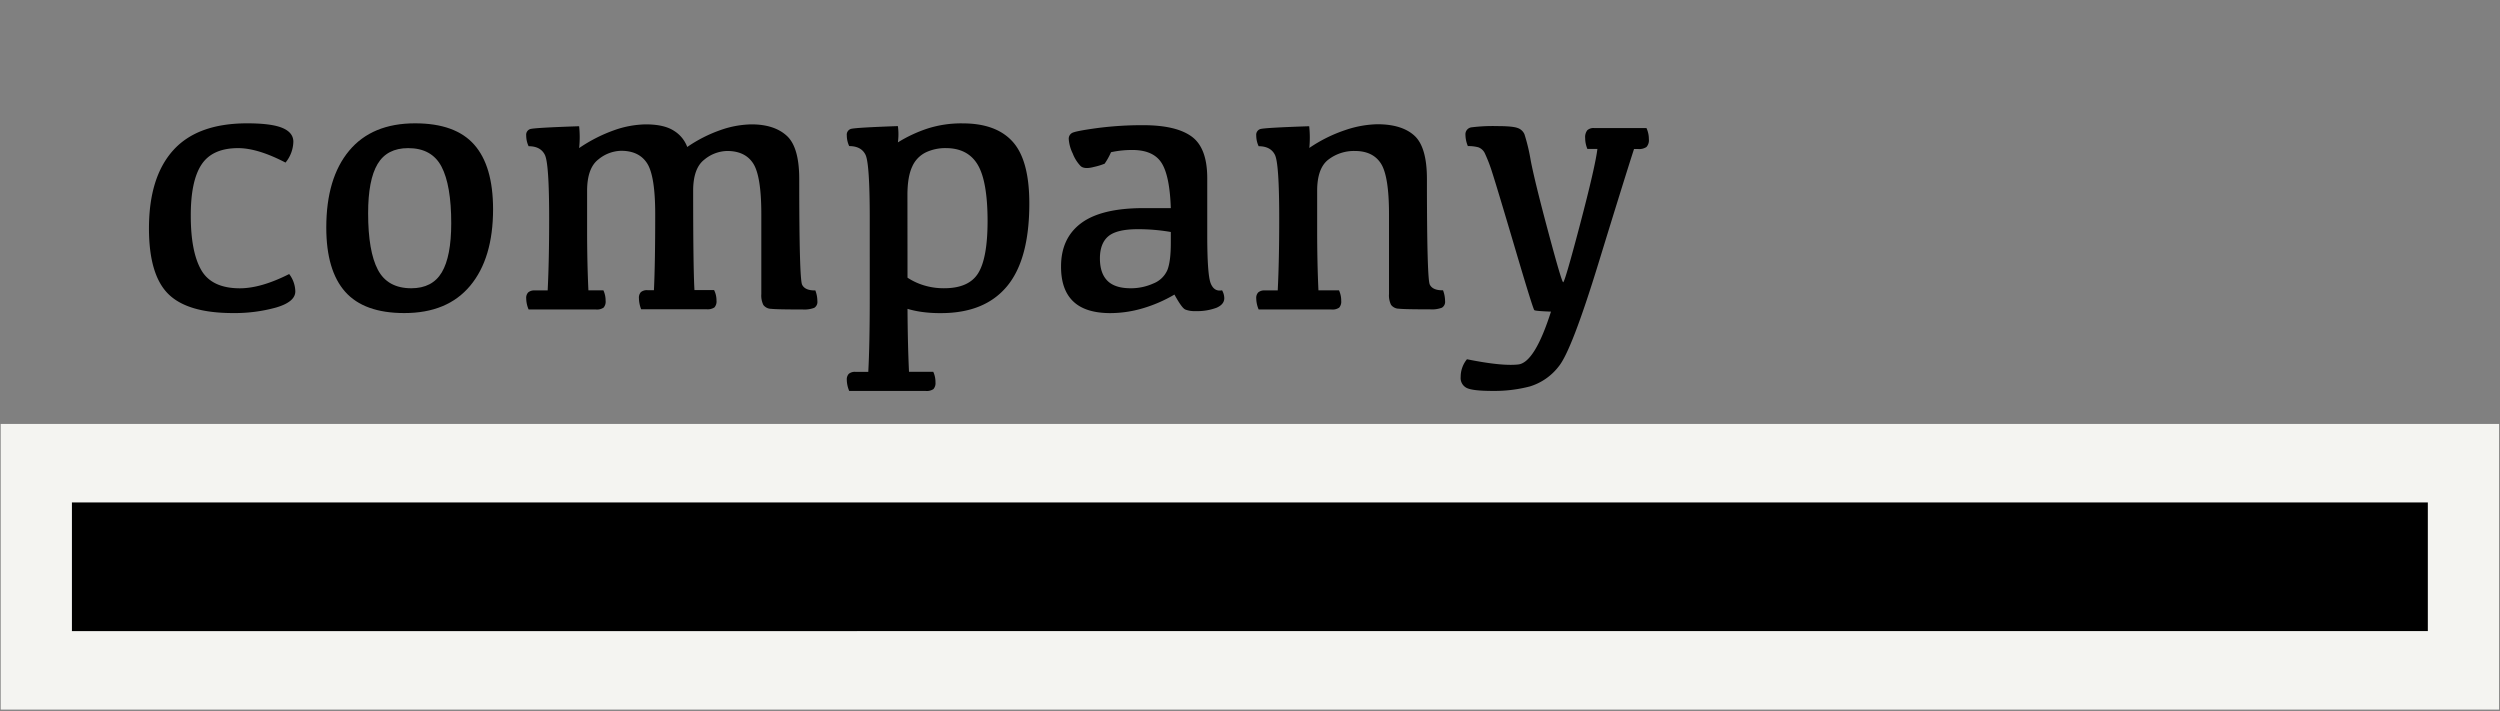
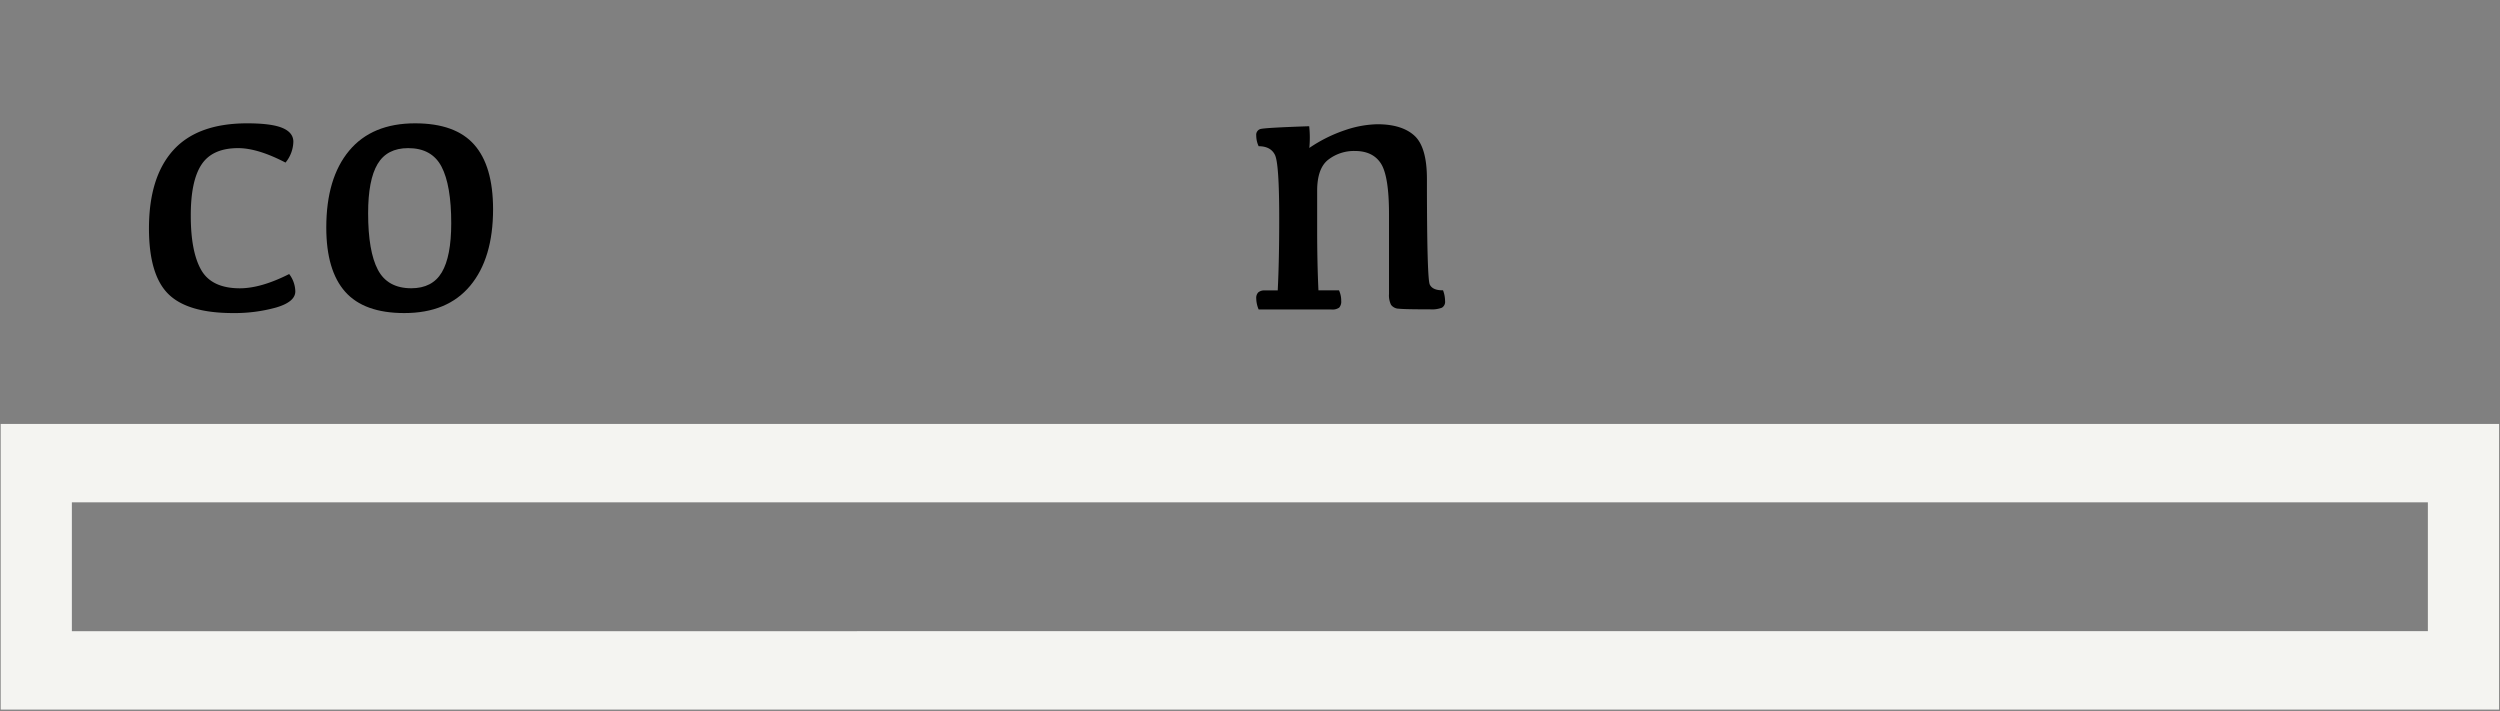
<svg xmlns="http://www.w3.org/2000/svg" viewBox="0 0 956.6 272.02">
  <rect x="0" y="0" width="956.6" height="272.02" fill="#808080" stroke="none" />
  <defs>
    <style>.cls-1{isolation:isolate;opacity:0.1;}.cls-2{fill:#f4f4f1;}</style>
  </defs>
  <g id="フッター">
-     <rect x="453.61" y="-233.9" width="49.3" height="901.53" transform="translate(695.12 -261.4) rotate(90)" />
    <path class="cls-2" d="M929,192.21v49.3H27.5v-49.3H929m27.23-30H.26v109.3h956V162.21Z" />
    <path d="M89.16,119.79q-17.43,0-24.79-7.33T57,87.42Q57,67.8,66.28,57.5T94.54,47.19q9.27,0,13.46,1.74c2.78,1.15,4.2,2.89,4.25,5.2a13,13,0,0,1-3,8.08q-10.62-5.53-18.13-5.53-9.84,0-14,6.27T73,82.6q0,13.75,4,20.72t14.74,7q8.14,0,18.91-5.46A11.33,11.33,0,0,1,113,111.5q0,4-7.33,6.16A59.21,59.21,0,0,1,89.16,119.79Z" />
    <path d="M154.67,119.79q-15.36,0-22.59-8.15t-7.23-24.57q0-18.91,8.75-29.4t25.25-10.48q15.38,0,22.59,8.15T188.67,80q0,18.84-8.75,29.33T154.67,119.79Zm2.69-9.49q8.08,0,11.69-6.09t3.61-18.77q0-14.59-3.72-21.68t-12.78-7.08q-8.07,0-11.69,6.09t-3.61,18.84q0,14.52,3.72,21.6T157.36,110.3Z" />
-     <path d="M265.23,73q0,29.68.5,38h7.51a8.8,8.8,0,0,1,.92,4,3.46,3.46,0,0,1-.78,2.62,4.67,4.67,0,0,1-3.05.71h-25a12,12,0,0,1-.85-4.25,3.12,3.12,0,0,1,.75-2.3,3.55,3.55,0,0,1,2.58-.74h2.41q.5-10.41.49-29.11,0-14.59-3.08-19.41t-9.95-4.82a14.18,14.18,0,0,0-8.75,3.33q-4.27,3.33-4.28,12V88q0,12.54.5,23.09h5.73a9.3,9.3,0,0,1,.85,4,3.46,3.46,0,0,1-.78,2.62,4.5,4.5,0,0,1-3,.71H202.27a11.18,11.18,0,0,1-.92-4.25,3,3,0,0,1,.78-2.3,3.6,3.6,0,0,1,2.55-.74h4.88q.57-11.26.57-27.63,0-20.9-1.63-24.22c-1.09-2.22-3.16-3.33-6.23-3.33a9.55,9.55,0,0,1-.92-4.11,2.29,2.29,0,0,1,1.48-2.44q1.5-.52,18.77-1.1a39.79,39.79,0,0,1,0,8.36,58.19,58.19,0,0,1,13.5-6.87,37.7,37.7,0,0,1,12-2.2c4.68,0,8.26.82,10.77,2.45a12.3,12.3,0,0,1,5.1,6.2,53.52,53.52,0,0,1,12.78-6.49,37.24,37.24,0,0,1,11.8-2.16q8.7,0,13.49,4.36t4.78,16.61q0,38.1,1.1,40.37t5.06,2.2a11.5,11.5,0,0,1,.78,4.1,2.63,2.63,0,0,1-1.2,2.56,10.79,10.79,0,0,1-4.47.63q-9.84,0-12-.25a3.77,3.77,0,0,1-3-1.48,8.18,8.18,0,0,1-.78-4.15V82q0-14.59-3.08-19.41t-10-4.82a14.16,14.16,0,0,0-8.75,3.33Q265.23,64.4,265.23,73Z" />
-     <path d="M343.57,48.25a23.2,23.2,0,0,1,0,6.23,53.17,53.17,0,0,1,11.26-5.27,42.31,42.31,0,0,1,13.53-2q12.88,0,19.19,7.08t6.31,23.59q0,21.39-8.54,31.66t-25.25,10.27a49.83,49.83,0,0,1-7.65-.5,37.48,37.48,0,0,1-5.17-1.13q.08,13.53.57,24.08h9.28a9.31,9.31,0,0,1,.85,4,3.47,3.47,0,0,1-.78,2.62,4.57,4.57,0,0,1-3,.71H324.94a11.41,11.41,0,0,1-.92-4.25,3.07,3.07,0,0,1,.78-2.31,3.65,3.65,0,0,1,2.55-.74h4.89q.57-10.56.56-28.61V83.45q0-20.9-1.62-24.22t-6.24-3.33a9.7,9.7,0,0,1-.92-4.11,2.3,2.3,0,0,1,1.49-2.44Q327,48.83,343.57,48.25Zm3.68,58a23.81,23.81,0,0,0,6.17,2.9,25.55,25.55,0,0,0,7.86,1.14q9.42,0,13-5.74t3.61-19.83q0-15.37-3.79-21.71t-12.22-6.34a17.49,17.49,0,0,0-7.61,1.63,10.93,10.93,0,0,0-5.24,5.49q-1.8,3.86-1.81,10.8Z" />
-     <path d="M449.39,112.71A53.75,53.75,0,0,1,437.17,118a44.08,44.08,0,0,1-12.29,1.81q-9.56,0-14.24-4.5T406,101.94q0-10.83,7.72-16.57t23.87-5.74H448q-.42-12.47-3.58-17.35t-11.15-4.89a38,38,0,0,0-8.15.85,26,26,0,0,1-2.44,4.39,24.62,24.62,0,0,1-4.07,1.24q-3.69,1-5.14-.35a14.35,14.35,0,0,1-3-4.79,14.78,14.78,0,0,1-1.53-5.59,2.5,2.5,0,0,1,1.17-2.2c.78-.52,4-1.15,9.53-1.91a133.38,133.38,0,0,1,17.78-1.13q12.54,0,18.52,4.32t6,15.86V89.9q0,15.15,1.31,18.49c.88,2.22,2.33,3.11,4.36,2.69a6.29,6.29,0,0,1,.85,3q0,2.41-3,3.69a21.22,21.22,0,0,1-8.11,1.27,9.41,9.41,0,0,1-3.79-.6C452.66,118.08,451.28,116.15,449.39,112.71ZM448,88.77a73.06,73.06,0,0,0-12.61-1.07q-8.07,0-11.29,2.7t-3.23,8.49q0,5.67,2.87,8.54c1.91,1.91,4.88,2.87,8.89,2.87a20.83,20.83,0,0,0,8.71-1.84,9.69,9.69,0,0,0,5.35-5.14Q448,100,448,92.94Z" />
    <path d="M501,56.61a55.74,55.74,0,0,1,13.85-6.87A40.59,40.59,0,0,1,527,47.54q9.4,0,14.2,4.36T546,68.51q0,38.1,1.09,40.37c.74,1.51,2.42,2.24,5.07,2.2a11.5,11.5,0,0,1,.78,4.1,2.62,2.62,0,0,1-1.21,2.56,10.74,10.74,0,0,1-4.46.63q-9.84,0-12-.25a3.77,3.77,0,0,1-3-1.48,8.18,8.18,0,0,1-.78-4.15V82q0-14.59-3.08-19.41t-10-4.82a16.09,16.09,0,0,0-10.16,3.33Q504,64.4,504,73V88q0,12.54.49,23.09h7.86a9.3,9.3,0,0,1,.85,4,3.46,3.46,0,0,1-.78,2.62,4.5,4.5,0,0,1-3,.71H481.61a11.37,11.37,0,0,1-.92-4.25,3,3,0,0,1,.78-2.3,3.6,3.6,0,0,1,2.55-.74h4.89q.57-11.26.57-27.63,0-20.9-1.63-24.22t-6.24-3.33a9.7,9.7,0,0,1-.92-4.11,2.3,2.3,0,0,1,1.49-2.44q1.49-.52,18.77-1.1A41.2,41.2,0,0,1,501,56.61Z" />
-     <path d="M625.25,57q-3.39,10.42-13.63,43.78t-15.16,39.38a22,22,0,0,1-11.12,7.72,53.65,53.65,0,0,1-14.13,1.7q-7.73,0-10-1.14a4.23,4.23,0,0,1-2.3-4.18,10.67,10.67,0,0,1,2.41-6.8q13.31,2.7,19.62,2t12.53-20.22q-5.88-.21-6.37-.56t-7.44-23.87Q572.69,71.27,571,66.07a58,58,0,0,0-2.76-7.23,4.48,4.48,0,0,0-2.58-2.48,14.92,14.92,0,0,0-4-.46,11.75,11.75,0,0,1-.92-4.32,2.66,2.66,0,0,1,2.41-2.87,65.67,65.67,0,0,1,9.77-.46q5.67,0,7.65.68a4.36,4.36,0,0,1,2.76,2.47,71.07,71.07,0,0,1,2.38,10q1.59,8.22,6.72,27.37T598.13,108q.63,0,6.44-22.06T611.23,57H607.4a10.91,10.91,0,0,1-.85-4.17,4.3,4.3,0,0,1,.82-3A3.54,3.54,0,0,1,610,49h20a10,10,0,0,1,.92,4.25,3.83,3.83,0,0,1-.92,3,5,5,0,0,1-3.19.77Z" />
  </g>
</svg>